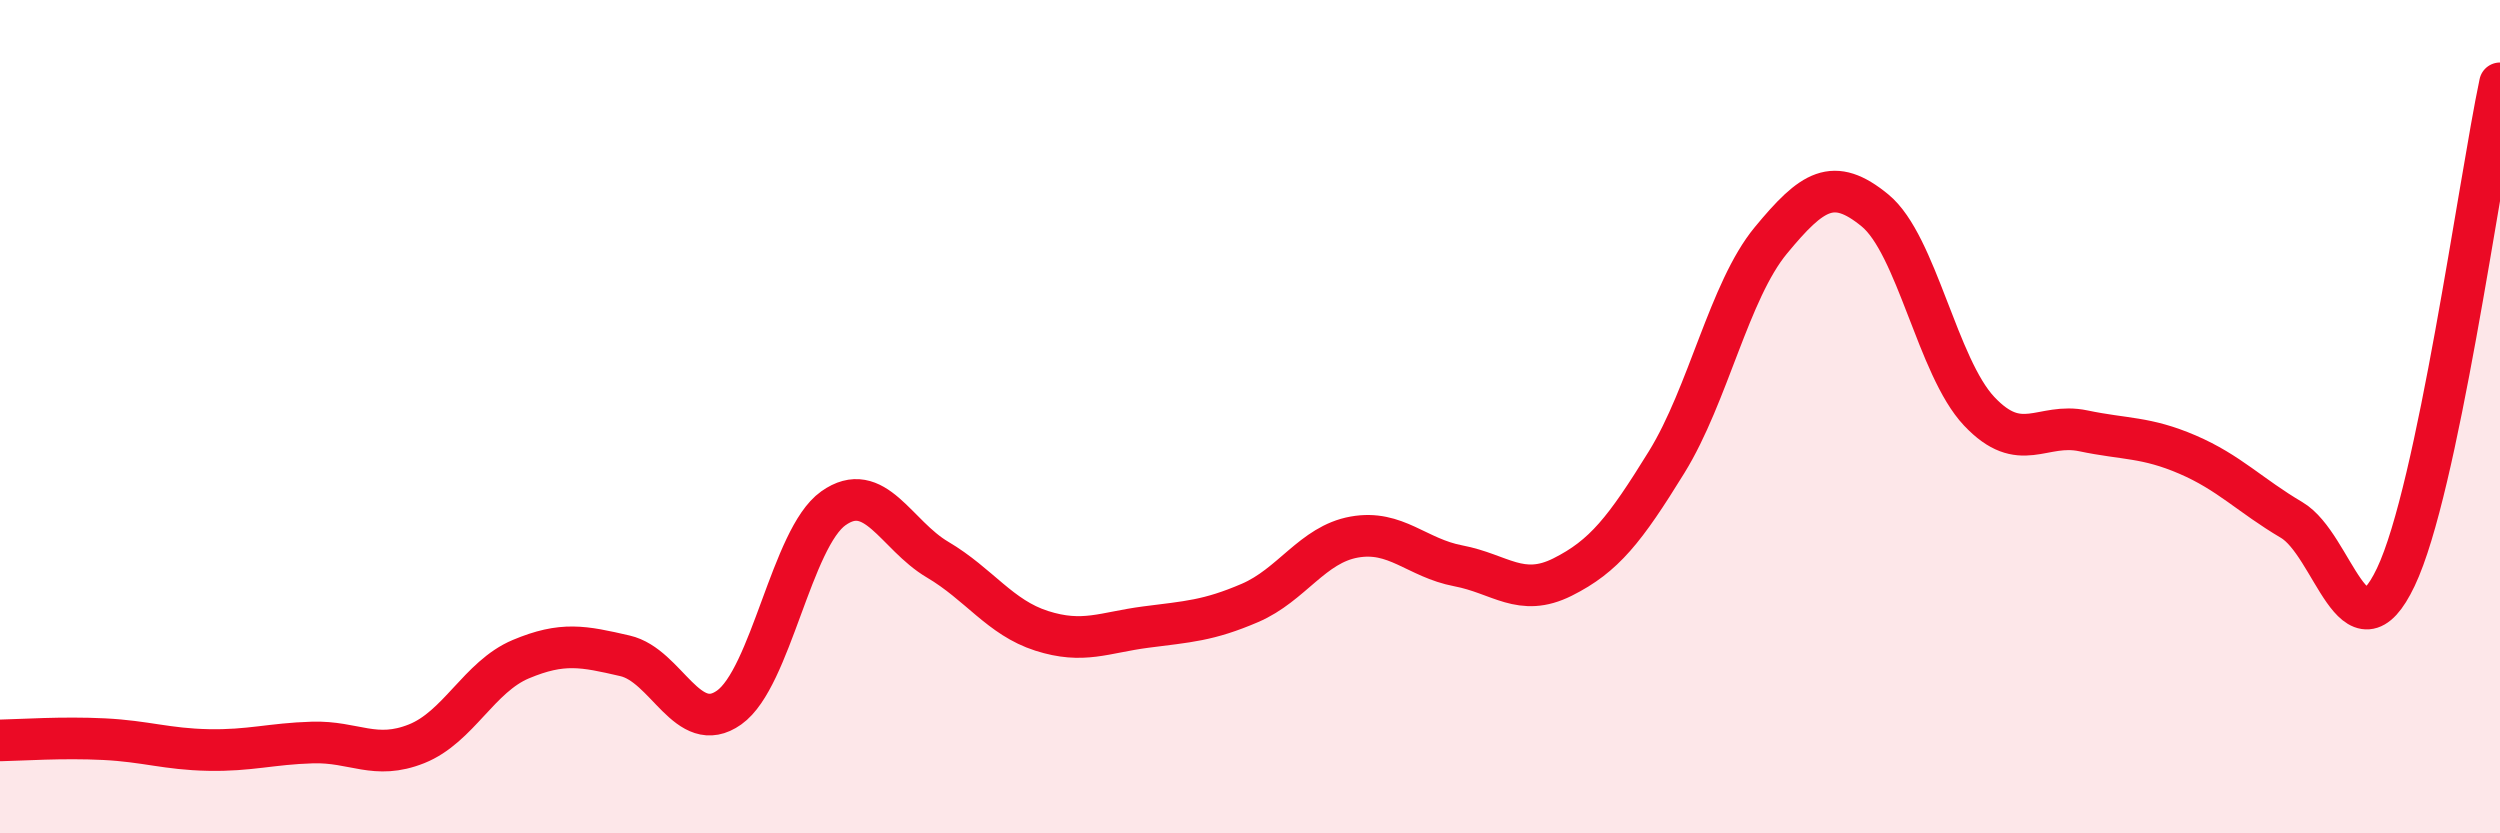
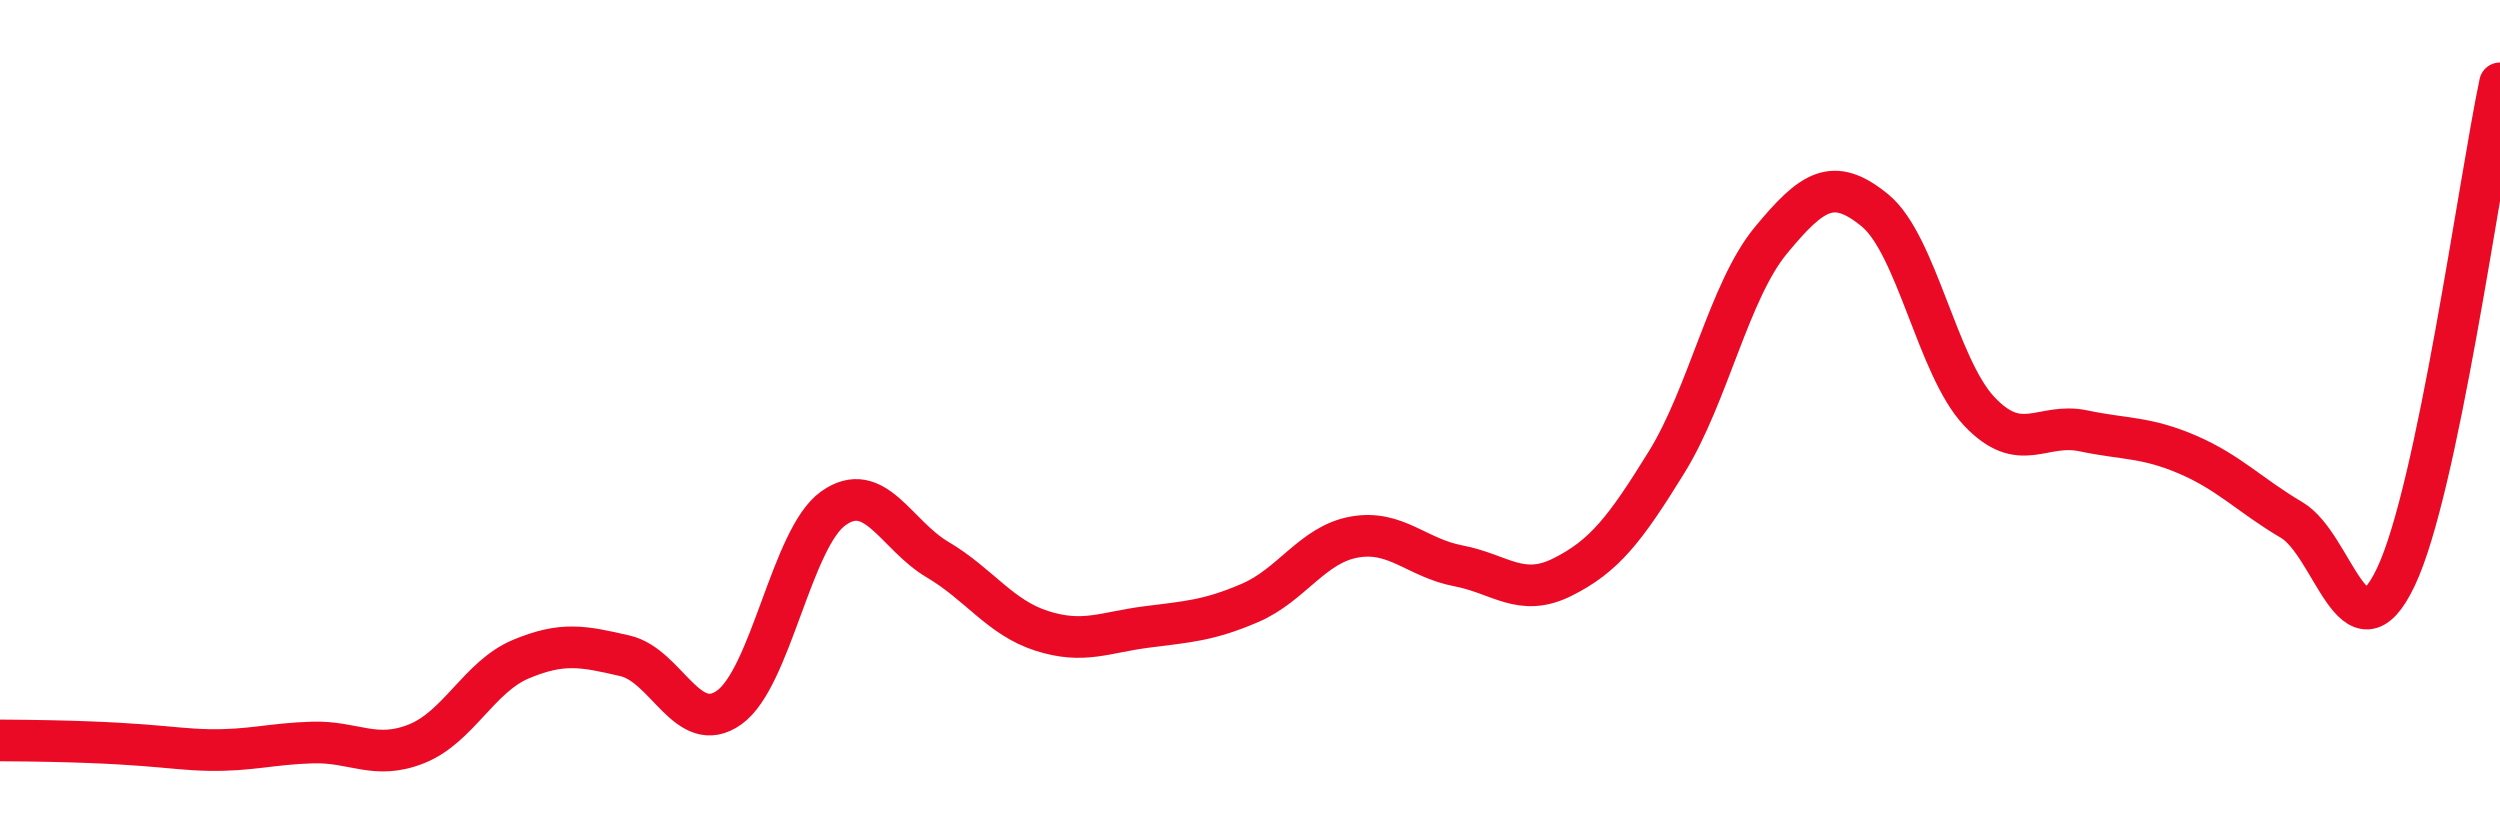
<svg xmlns="http://www.w3.org/2000/svg" width="60" height="20" viewBox="0 0 60 20">
-   <path d="M 0,17.77 C 0.5,17.76 1.5,17.69 2.5,17.74 C 3.5,17.79 4,17.98 5,18 C 6,18.02 6.5,17.85 7.5,17.82 C 8.5,17.79 9,18.25 10,17.85 C 11,17.45 11.5,16.24 12.5,15.82 C 13.5,15.4 14,15.51 15,15.74 C 16,15.97 16.5,17.69 17.5,16.98 C 18.5,16.27 19,12.91 20,12.2 C 21,11.49 21.5,12.84 22.5,13.43 C 23.5,14.02 24,14.82 25,15.14 C 26,15.46 26.5,15.18 27.5,15.05 C 28.5,14.92 29,14.9 30,14.47 C 31,14.04 31.5,13.07 32.5,12.89 C 33.5,12.71 34,13.39 35,13.58 C 36,13.77 36.5,14.35 37.5,13.85 C 38.5,13.35 39,12.71 40,11.09 C 41,9.47 41.5,6.98 42.5,5.77 C 43.5,4.56 44,4.23 45,5.05 C 46,5.87 46.5,8.81 47.5,9.87 C 48.5,10.93 49,10.13 50,10.34 C 51,10.55 51.5,10.48 52.5,10.91 C 53.5,11.34 54,11.89 55,12.48 C 56,13.07 56.5,15.95 57.5,13.85 C 58.5,11.75 59.5,4.37 60,2L60 20L0 20Z" fill="#EB0A25" opacity="0.1" stroke-linecap="round" stroke-linejoin="round" />
-   <path d="M 0,17.77 C 0.5,17.76 1.5,17.69 2.5,17.74 C 3.5,17.79 4,17.98 5,18 C 6,18.02 6.5,17.85 7.5,17.82 C 8.5,17.79 9,18.25 10,17.85 C 11,17.45 11.5,16.24 12.5,15.82 C 13.5,15.4 14,15.51 15,15.74 C 16,15.97 16.5,17.69 17.5,16.98 C 18.5,16.27 19,12.91 20,12.2 C 21,11.49 21.5,12.84 22.5,13.43 C 23.5,14.02 24,14.82 25,15.14 C 26,15.46 26.5,15.18 27.5,15.05 C 28.5,14.92 29,14.9 30,14.47 C 31,14.04 31.5,13.07 32.5,12.89 C 33.5,12.71 34,13.39 35,13.58 C 36,13.77 36.5,14.35 37.5,13.85 C 38.5,13.35 39,12.71 40,11.09 C 41,9.47 41.5,6.98 42.5,5.77 C 43.5,4.56 44,4.23 45,5.05 C 46,5.87 46.5,8.81 47.5,9.87 C 48.5,10.93 49,10.13 50,10.34 C 51,10.55 51.5,10.48 52.5,10.91 C 53.5,11.34 54,11.89 55,12.48 C 56,13.07 56.5,15.95 57.5,13.85 C 58.5,11.75 59.5,4.37 60,2" stroke="#EB0A25" stroke-width="1" fill="none" stroke-linecap="round" stroke-linejoin="round" />
+   <path d="M 0,17.77 C 3.5,17.79 4,17.98 5,18 C 6,18.02 6.5,17.85 7.5,17.82 C 8.5,17.79 9,18.25 10,17.85 C 11,17.45 11.5,16.24 12.5,15.82 C 13.5,15.4 14,15.51 15,15.74 C 16,15.97 16.5,17.69 17.5,16.98 C 18.5,16.27 19,12.91 20,12.2 C 21,11.49 21.5,12.84 22.5,13.43 C 23.5,14.02 24,14.82 25,15.14 C 26,15.46 26.5,15.18 27.5,15.05 C 28.5,14.92 29,14.9 30,14.47 C 31,14.04 31.5,13.07 32.5,12.89 C 33.5,12.71 34,13.39 35,13.58 C 36,13.77 36.5,14.35 37.5,13.85 C 38.5,13.35 39,12.71 40,11.09 C 41,9.47 41.5,6.98 42.5,5.77 C 43.5,4.56 44,4.23 45,5.05 C 46,5.87 46.5,8.81 47.5,9.87 C 48.5,10.93 49,10.13 50,10.34 C 51,10.55 51.5,10.48 52.5,10.91 C 53.5,11.34 54,11.89 55,12.48 C 56,13.07 56.5,15.95 57.5,13.85 C 58.5,11.75 59.5,4.37 60,2" stroke="#EB0A25" stroke-width="1" fill="none" stroke-linecap="round" stroke-linejoin="round" />
</svg>